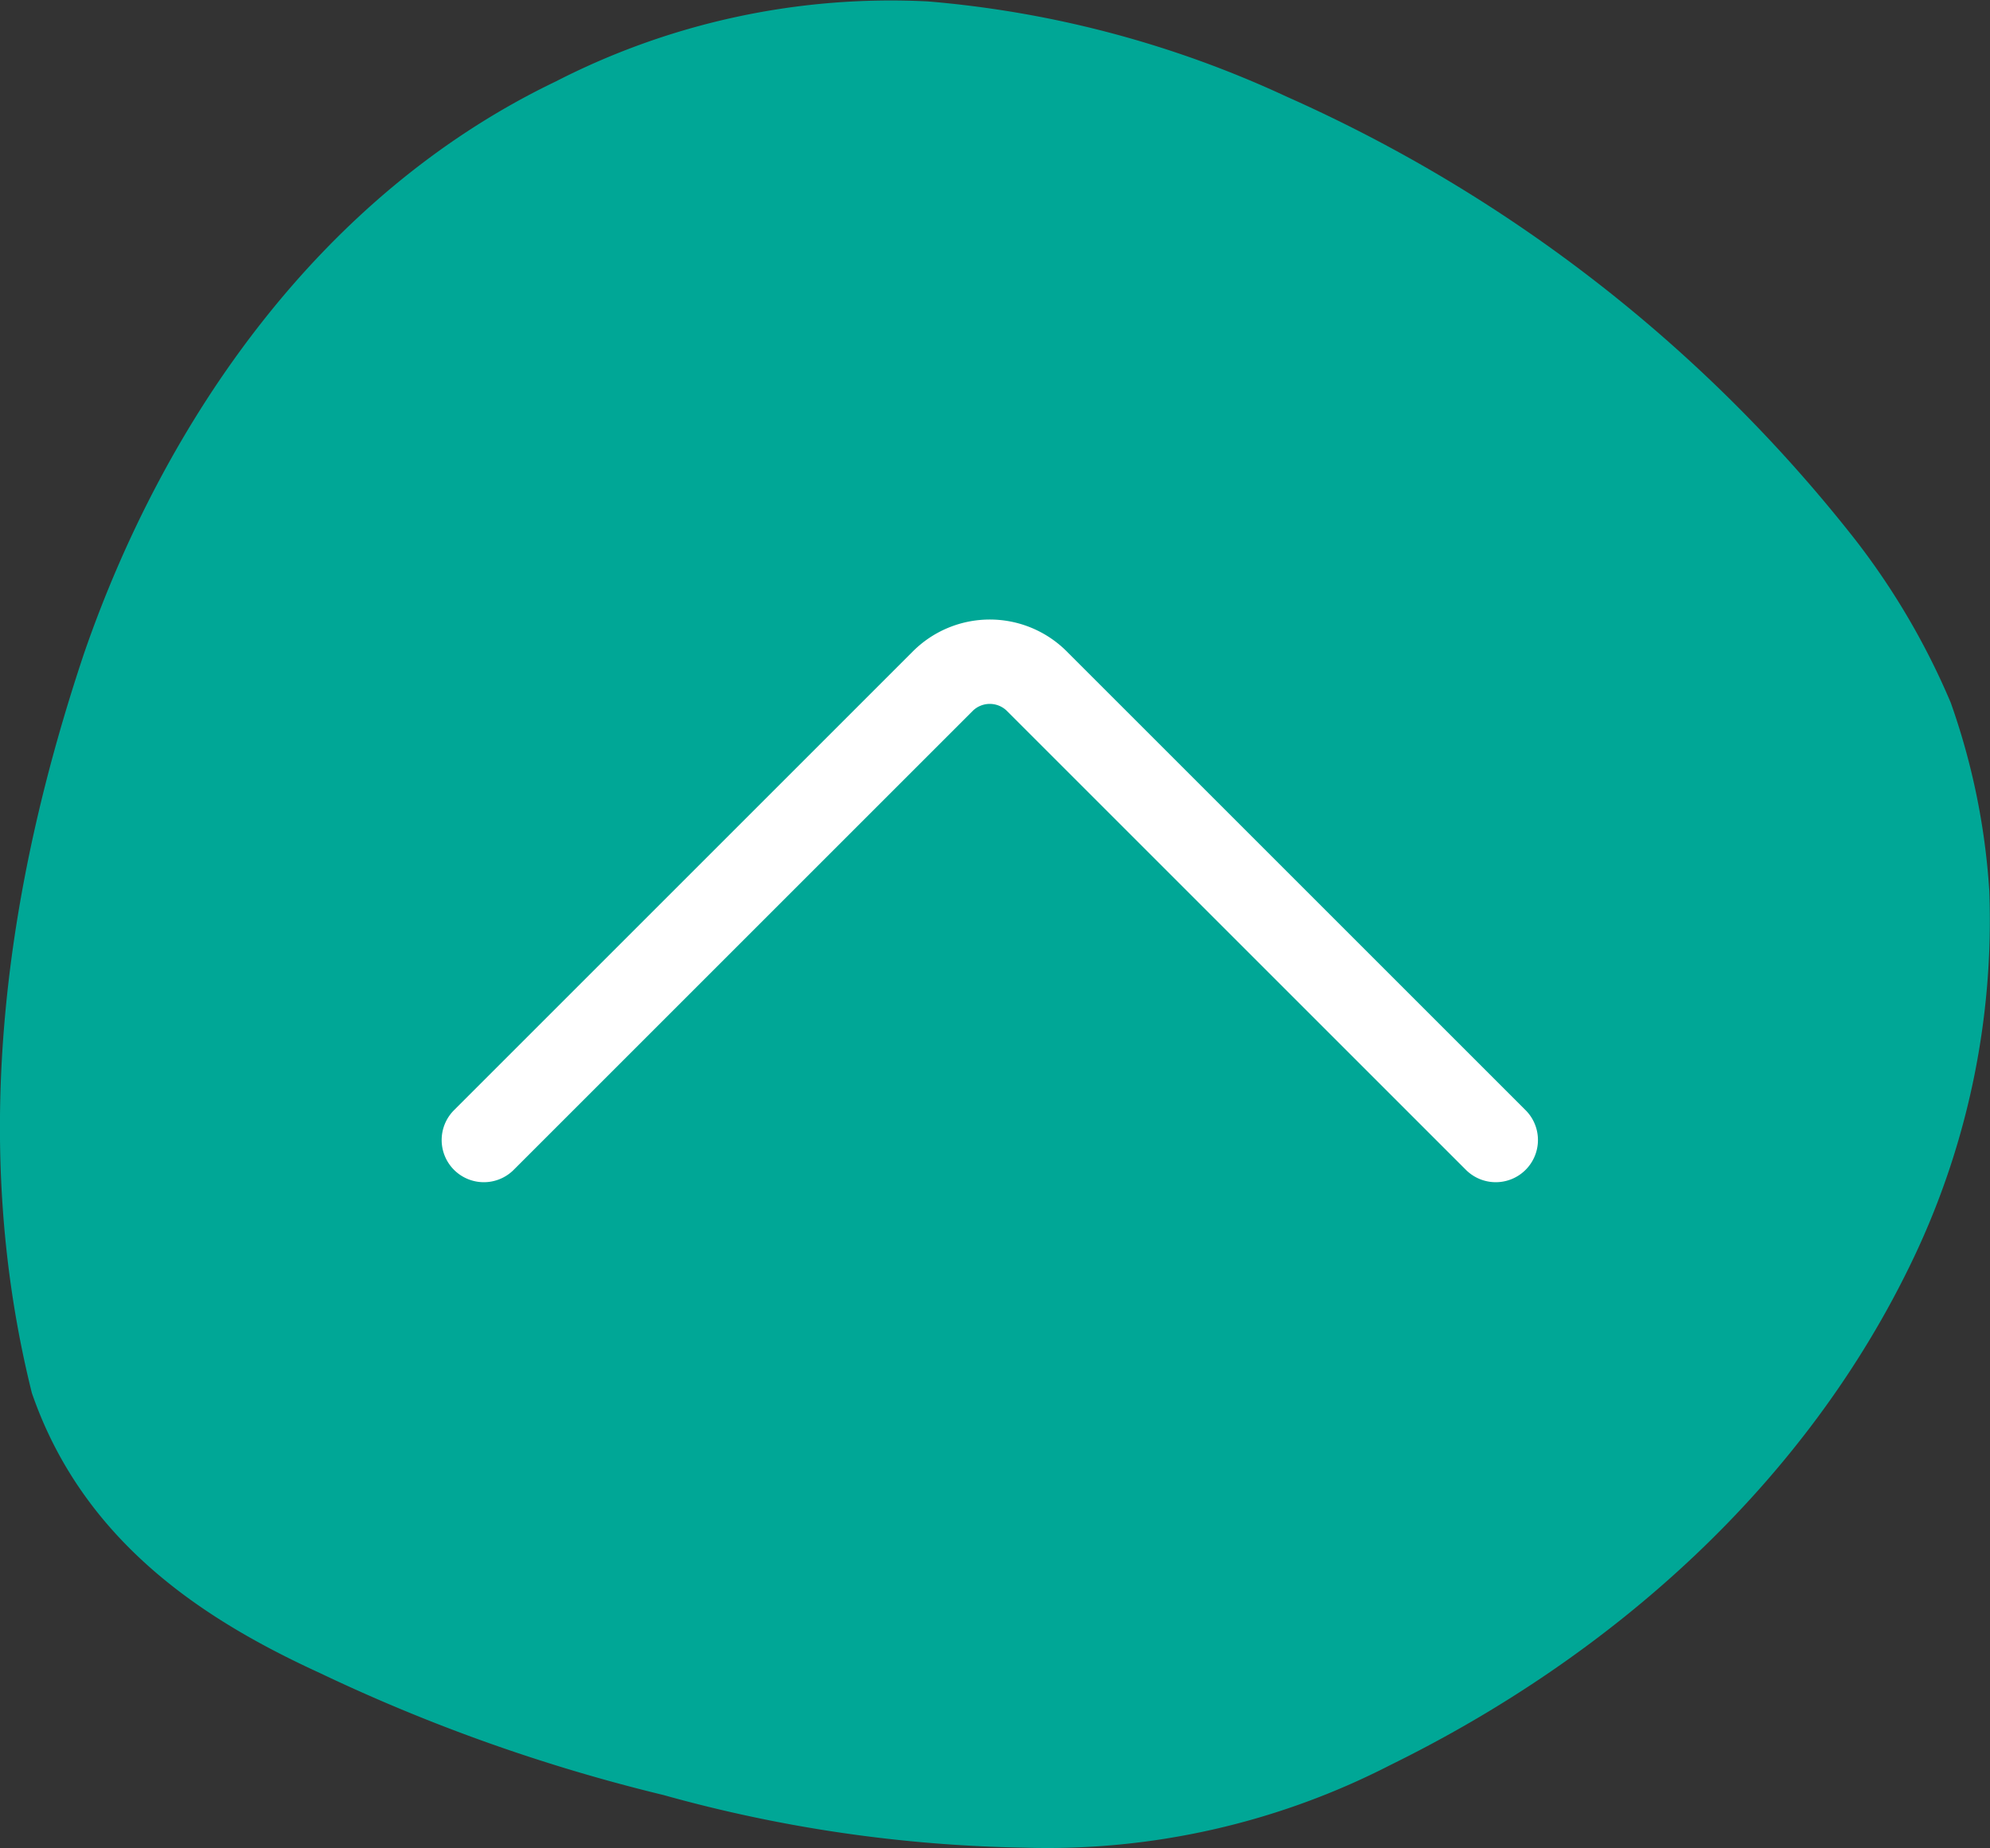
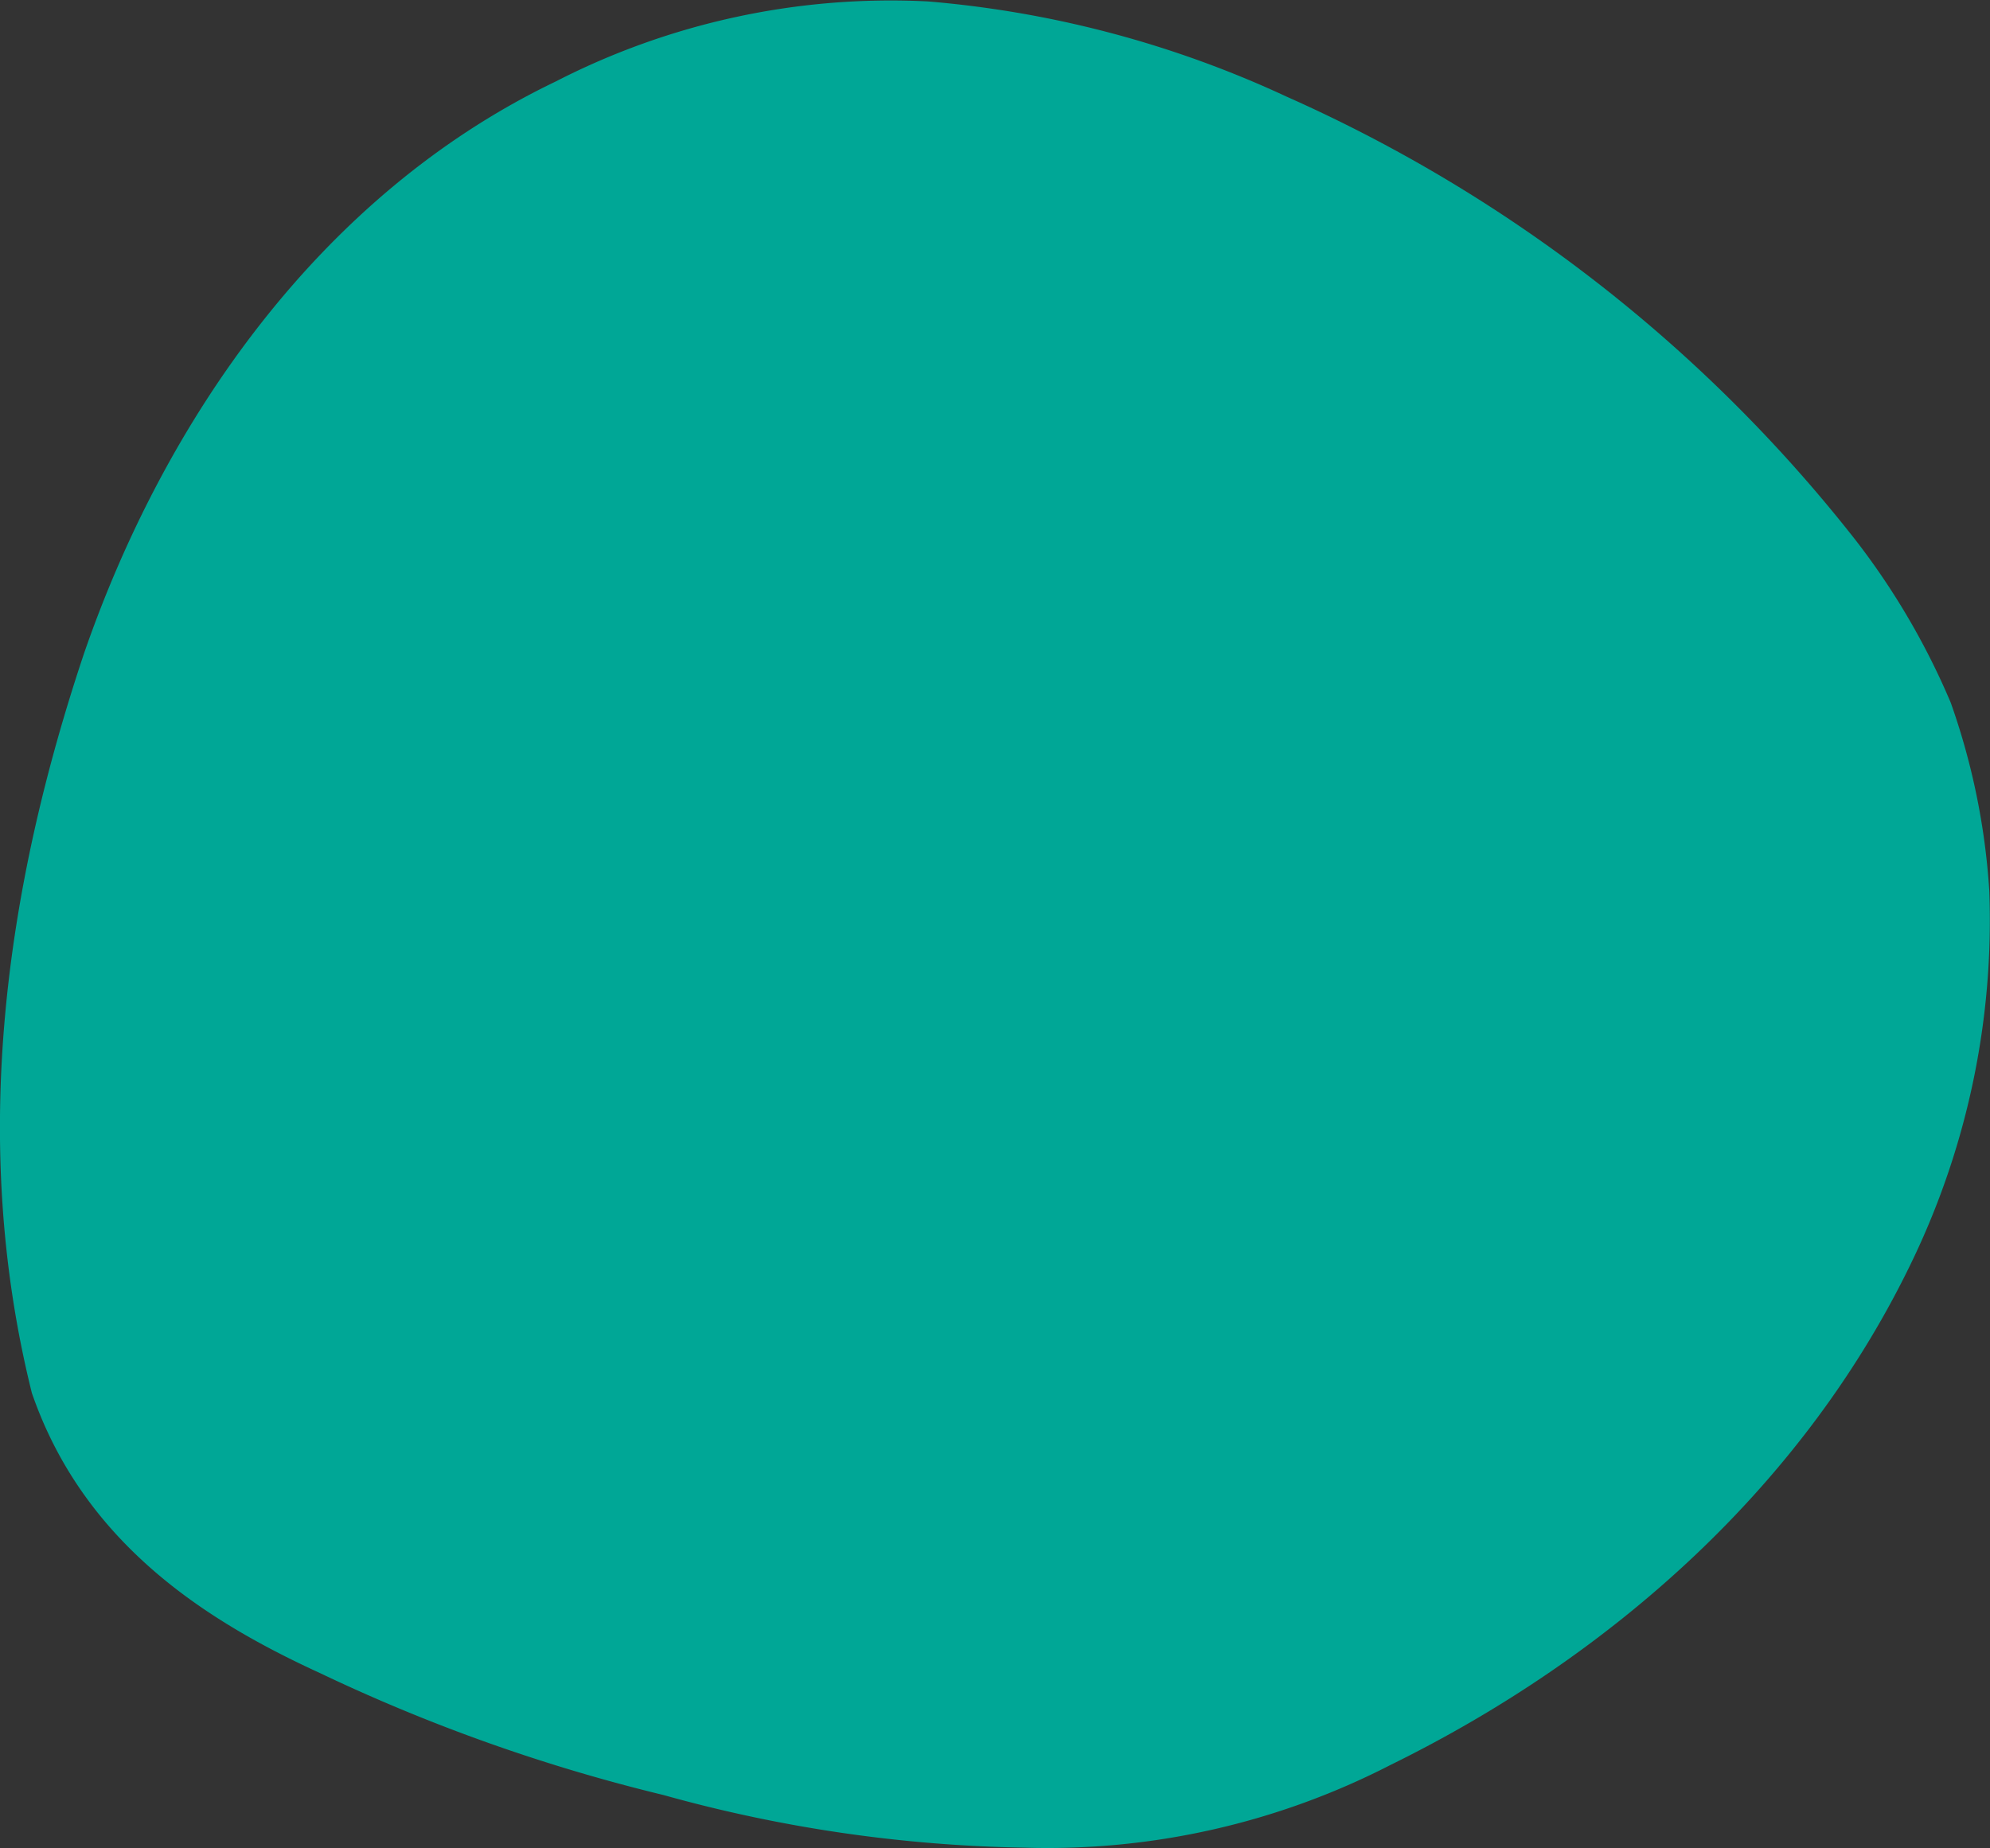
<svg xmlns="http://www.w3.org/2000/svg" width="58.953" height="54.766" viewBox="0 0 58.953 54.766">
  <rect x="0" y="0" width="58.953" height="54.766" fill="#333333" stroke="none" />
  <g id="Group_16" data-name="Group 16" transform="translate(-114.456 -96.08) rotate(-90)">
    <path id="Path_19" data-name="Path 19" d="M-137.354,115.4c7.466-1.861,14.962-.779,21.906,1.543,6.906,2.383,13.6,6.989,16.951,13.971a21.722,21.722,0,0,1,2.375,11.028,31.318,31.318,0,0,1-2.821,10.628A44.243,44.243,0,0,1-112.1,169.44a21.613,21.613,0,0,1-4.8,2.806,20.559,20.559,0,0,1-5.575,1.142,23.291,23.291,0,0,1-10.854-2.231c-6.717-3.185-11.815-8.933-15.045-15.506a22.218,22.218,0,0,1-2.451-10.855,42.287,42.287,0,0,1,1.558-10.681,52.078,52.078,0,0,1,3.608-10.166C-144.161,120.681-141.877,116.96-137.354,115.4Z" transform="translate(0 0)" fill="#00a796" />
-     <path id="Path_20" data-name="Path 20" d="M-148.071,116.351l13.593,13.593a1.972,1.972,0,0,1,0,2.791l-13.593,13.593" transform="translate(18.213 12.439)" fill="none" stroke="#fff" stroke-linecap="round" stroke-linejoin="round" stroke-width="2.5" />
  </g>
</svg>